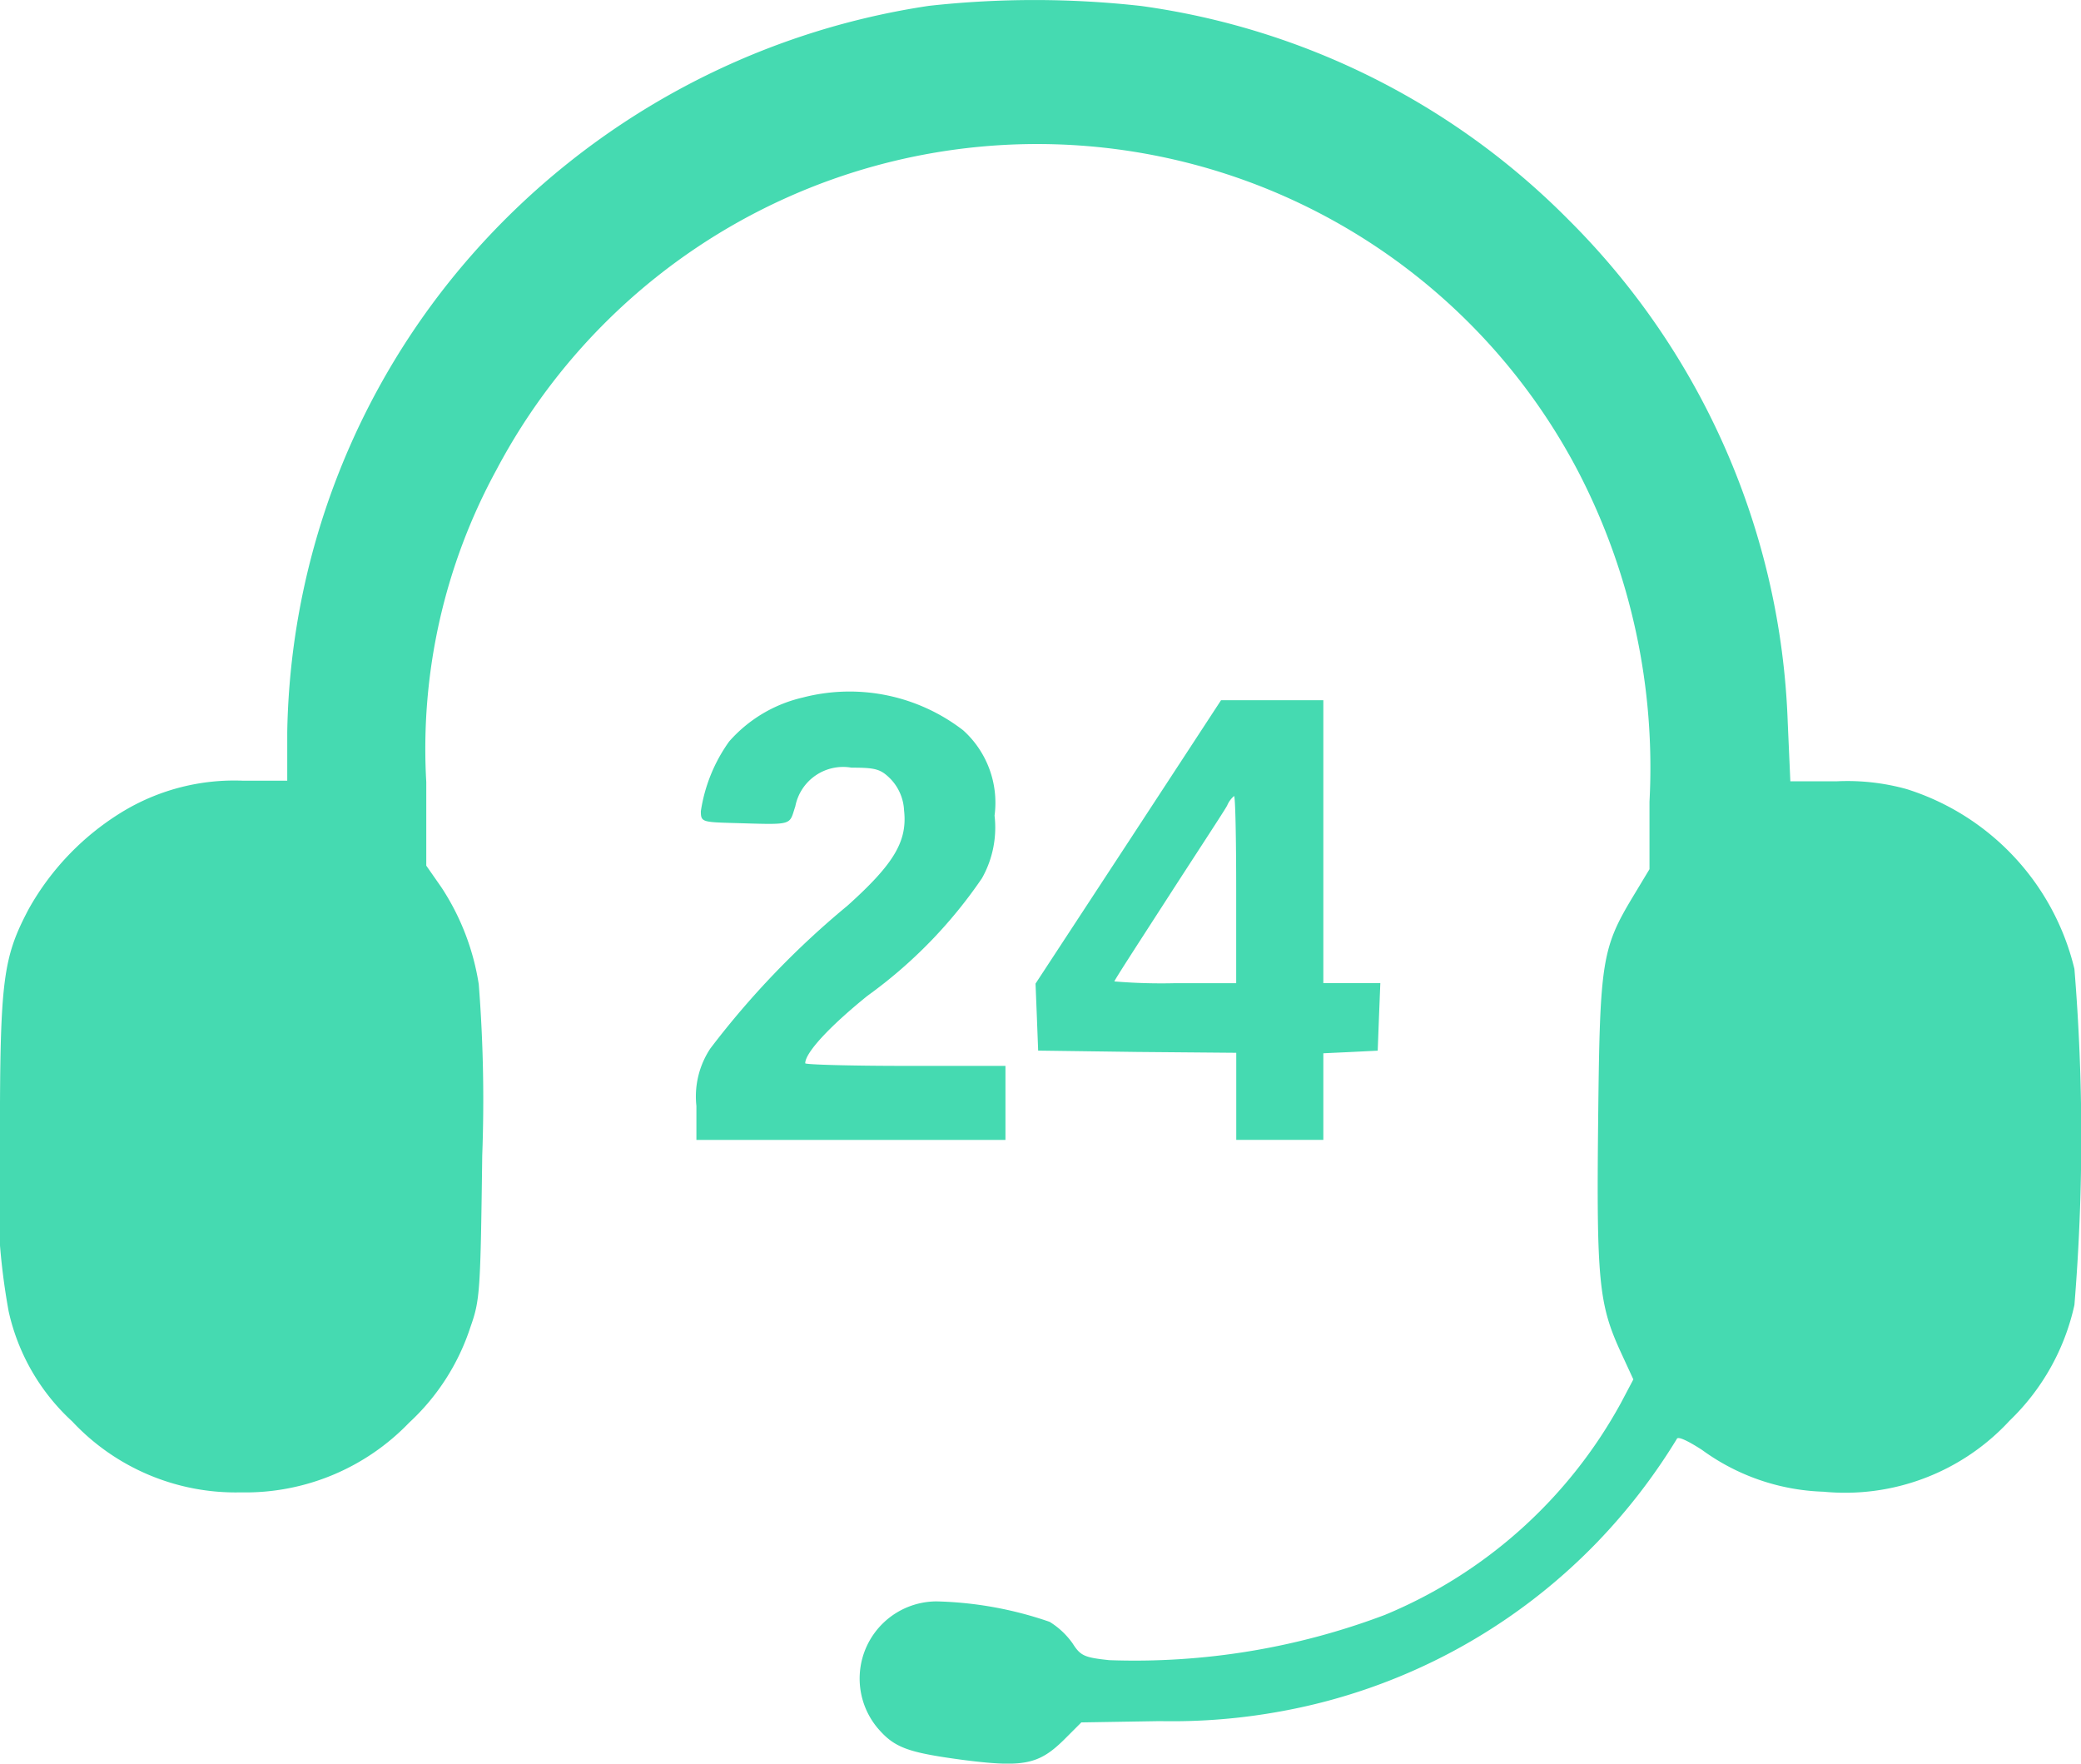
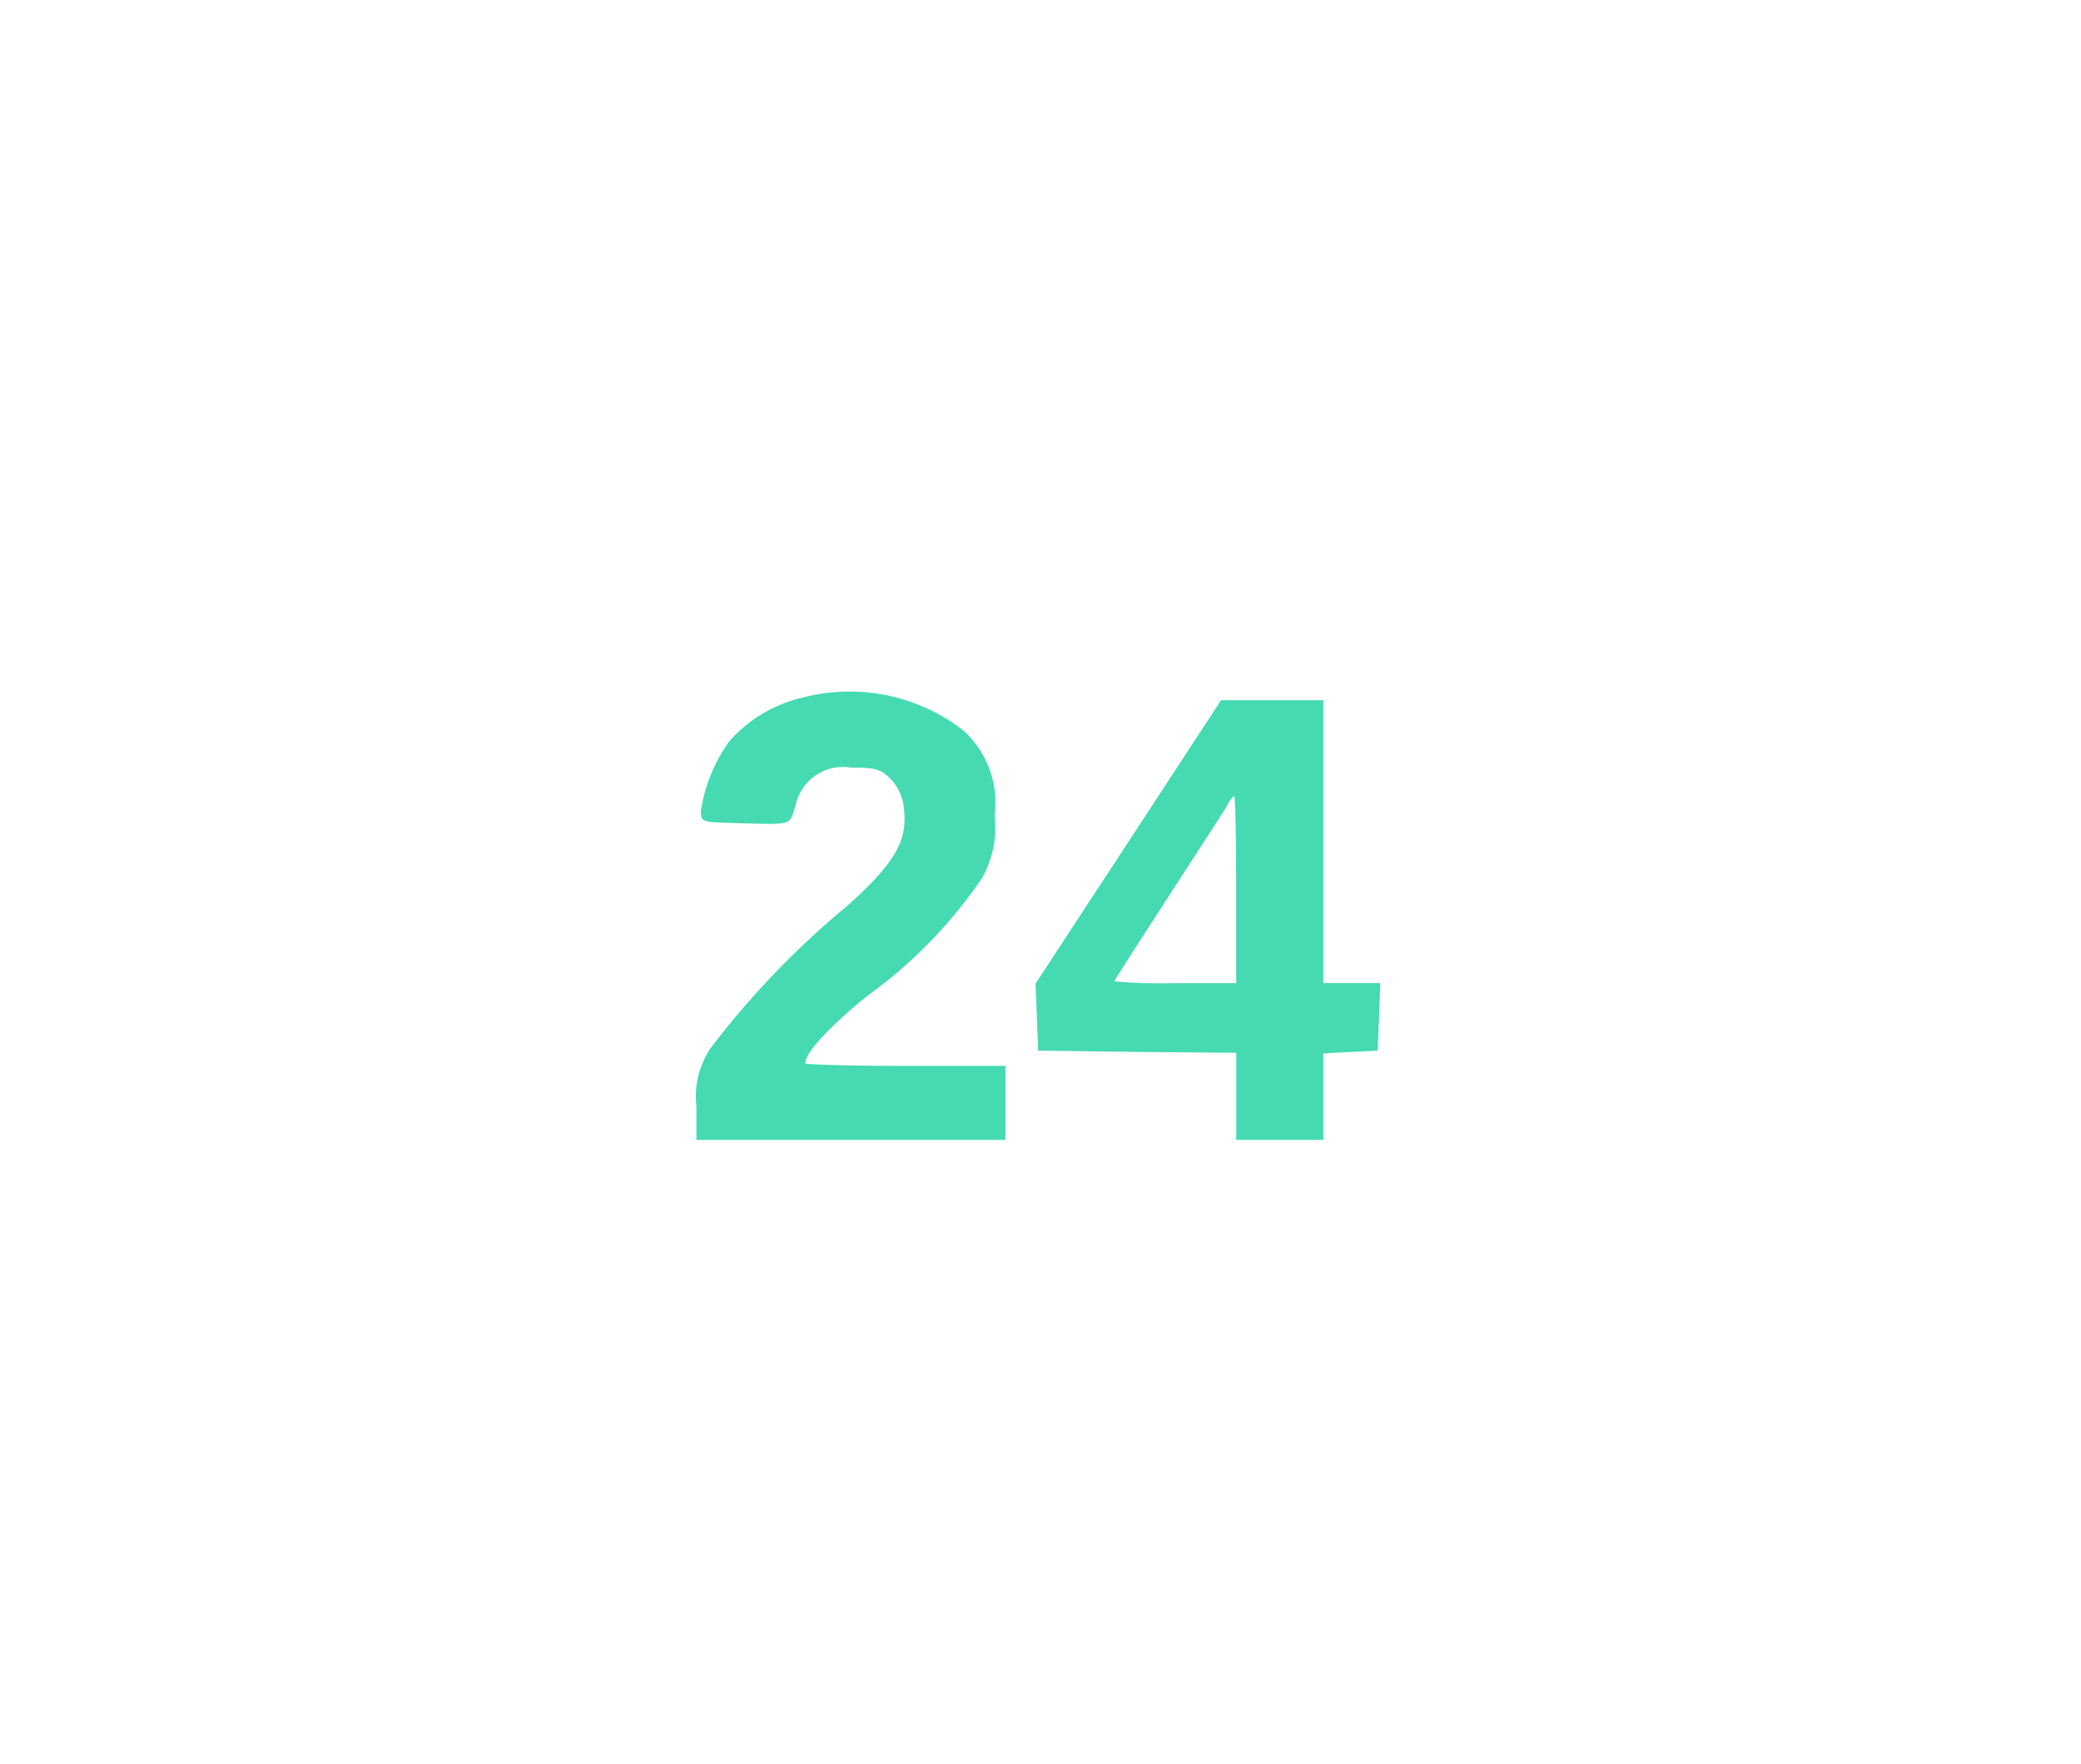
<svg xmlns="http://www.w3.org/2000/svg" width="34.173" height="28.959" viewBox="0 0 34.173 28.959">
  <g id="_1bd207591682311c1396e907fca040b5" data-name="1bd207591682311c1396e907fca040b5" transform="translate(-10 -84.764)">
    <g id="Group_1817" data-name="Group 1817" transform="translate(10 84.764)">
-       <path id="Path_1707" data-name="Path 1707" d="M25.254-426.14a12.442,12.442,0,0,0-7.506,4.089,12.188,12.188,0,0,0-3.031,7.834v.8h-.729a3.542,3.542,0,0,0-1.937.486,4.363,4.363,0,0,0-1.58,1.622c-.422.8-.472,1.158-.472,3.76a10.962,10.962,0,0,0,.143,2.845,3.468,3.468,0,0,0,1.044,1.808,3.675,3.675,0,0,0,2.766,1.165,3.728,3.728,0,0,0,2.766-1.144,3.69,3.69,0,0,0,1.008-1.573c.157-.443.164-.579.193-2.817a24.365,24.365,0,0,0-.057-2.809,4.016,4.016,0,0,0-.615-1.594L17-412.022v-1.372a9.565,9.565,0,0,1,1.151-5.125,10.044,10.044,0,0,1,11.223-5.075,10.02,10.02,0,0,1,6.548,5.111,10.552,10.552,0,0,1,1.165,5.411v1.108l-.25.415c-.536.886-.565,1.072-.593,3.71-.029,2.616.014,3.017.357,3.774l.221.479-.2.379a7.835,7.835,0,0,1-3.881,3.488,11.621,11.621,0,0,1-4.525.743c-.407-.043-.472-.071-.6-.272a1.287,1.287,0,0,0-.379-.357,6.1,6.1,0,0,0-1.859-.336,1.267,1.267,0,0,0-.972,2.073c.279.329.493.407,1.4.529,1,.129,1.251.078,1.665-.329l.286-.286,1.287-.021a9.909,9.909,0,0,0,2.009-.164,9.6,9.6,0,0,0,5.182-2.781,9.776,9.776,0,0,0,1.3-1.687c.014-.05.172.022.415.179a3.571,3.571,0,0,0,1.994.686A3.676,3.676,0,0,0,43-402.908a3.749,3.749,0,0,0,1.065-1.9,33.9,33.9,0,0,0,0-5.518,4.1,4.1,0,0,0-2.752-2.952,3.63,3.63,0,0,0-1.151-.129H39.4l-.043-.972a12.238,12.238,0,0,0-3.6-8.249,12.216,12.216,0,0,0-7.019-3.51A15.788,15.788,0,0,0,25.254-426.14Z" transform="translate(-10 426.236)" fill="#45dab1" />
      <path id="Path_1708" data-name="Path 1708" d="M339.724-100.215a2.294,2.294,0,0,0-1.208.722,2.639,2.639,0,0,0-.464,1.144c0,.172.021.179.5.193,1.036.029.944.05,1.051-.272a.8.8,0,0,1,.922-.636c.393,0,.479.021.643.186a.8.8,0,0,1,.221.515c.057.507-.165.879-.929,1.565a14.135,14.135,0,0,0-2.252,2.345,1.424,1.424,0,0,0-.229.944v.558h5.075v-1.216h-1.644c-.9,0-1.644-.021-1.644-.043,0-.172.393-.6,1.022-1.108a7.758,7.758,0,0,0,1.88-1.93,1.694,1.694,0,0,0,.207-1.029,1.6,1.6,0,0,0-.515-1.4A3.052,3.052,0,0,0,339.724-100.215Z" transform="translate(-326.543 111.669)" fill="#45dab1" />
      <path id="Path_1709" data-name="Path 1709" d="M499.192-94.18l-1.522,2.323.022.55.021.55,1.63.022,1.623.014v1.43h1.43v-1.422l.45-.021.443-.022.021-.558.022-.551h-.936V-96.51h-1.68Zm1.773.779v1.537h-1a9.25,9.25,0,0,1-1-.029c0-.022.4-.636.879-1.379s.922-1.415.972-1.508a.417.417,0,0,1,.114-.157C500.951-94.937,500.965-94.244,500.965-93.4Z" transform="translate(-480.665 108.008)" fill="#45dab1" />
    </g>
  </g>
</svg>